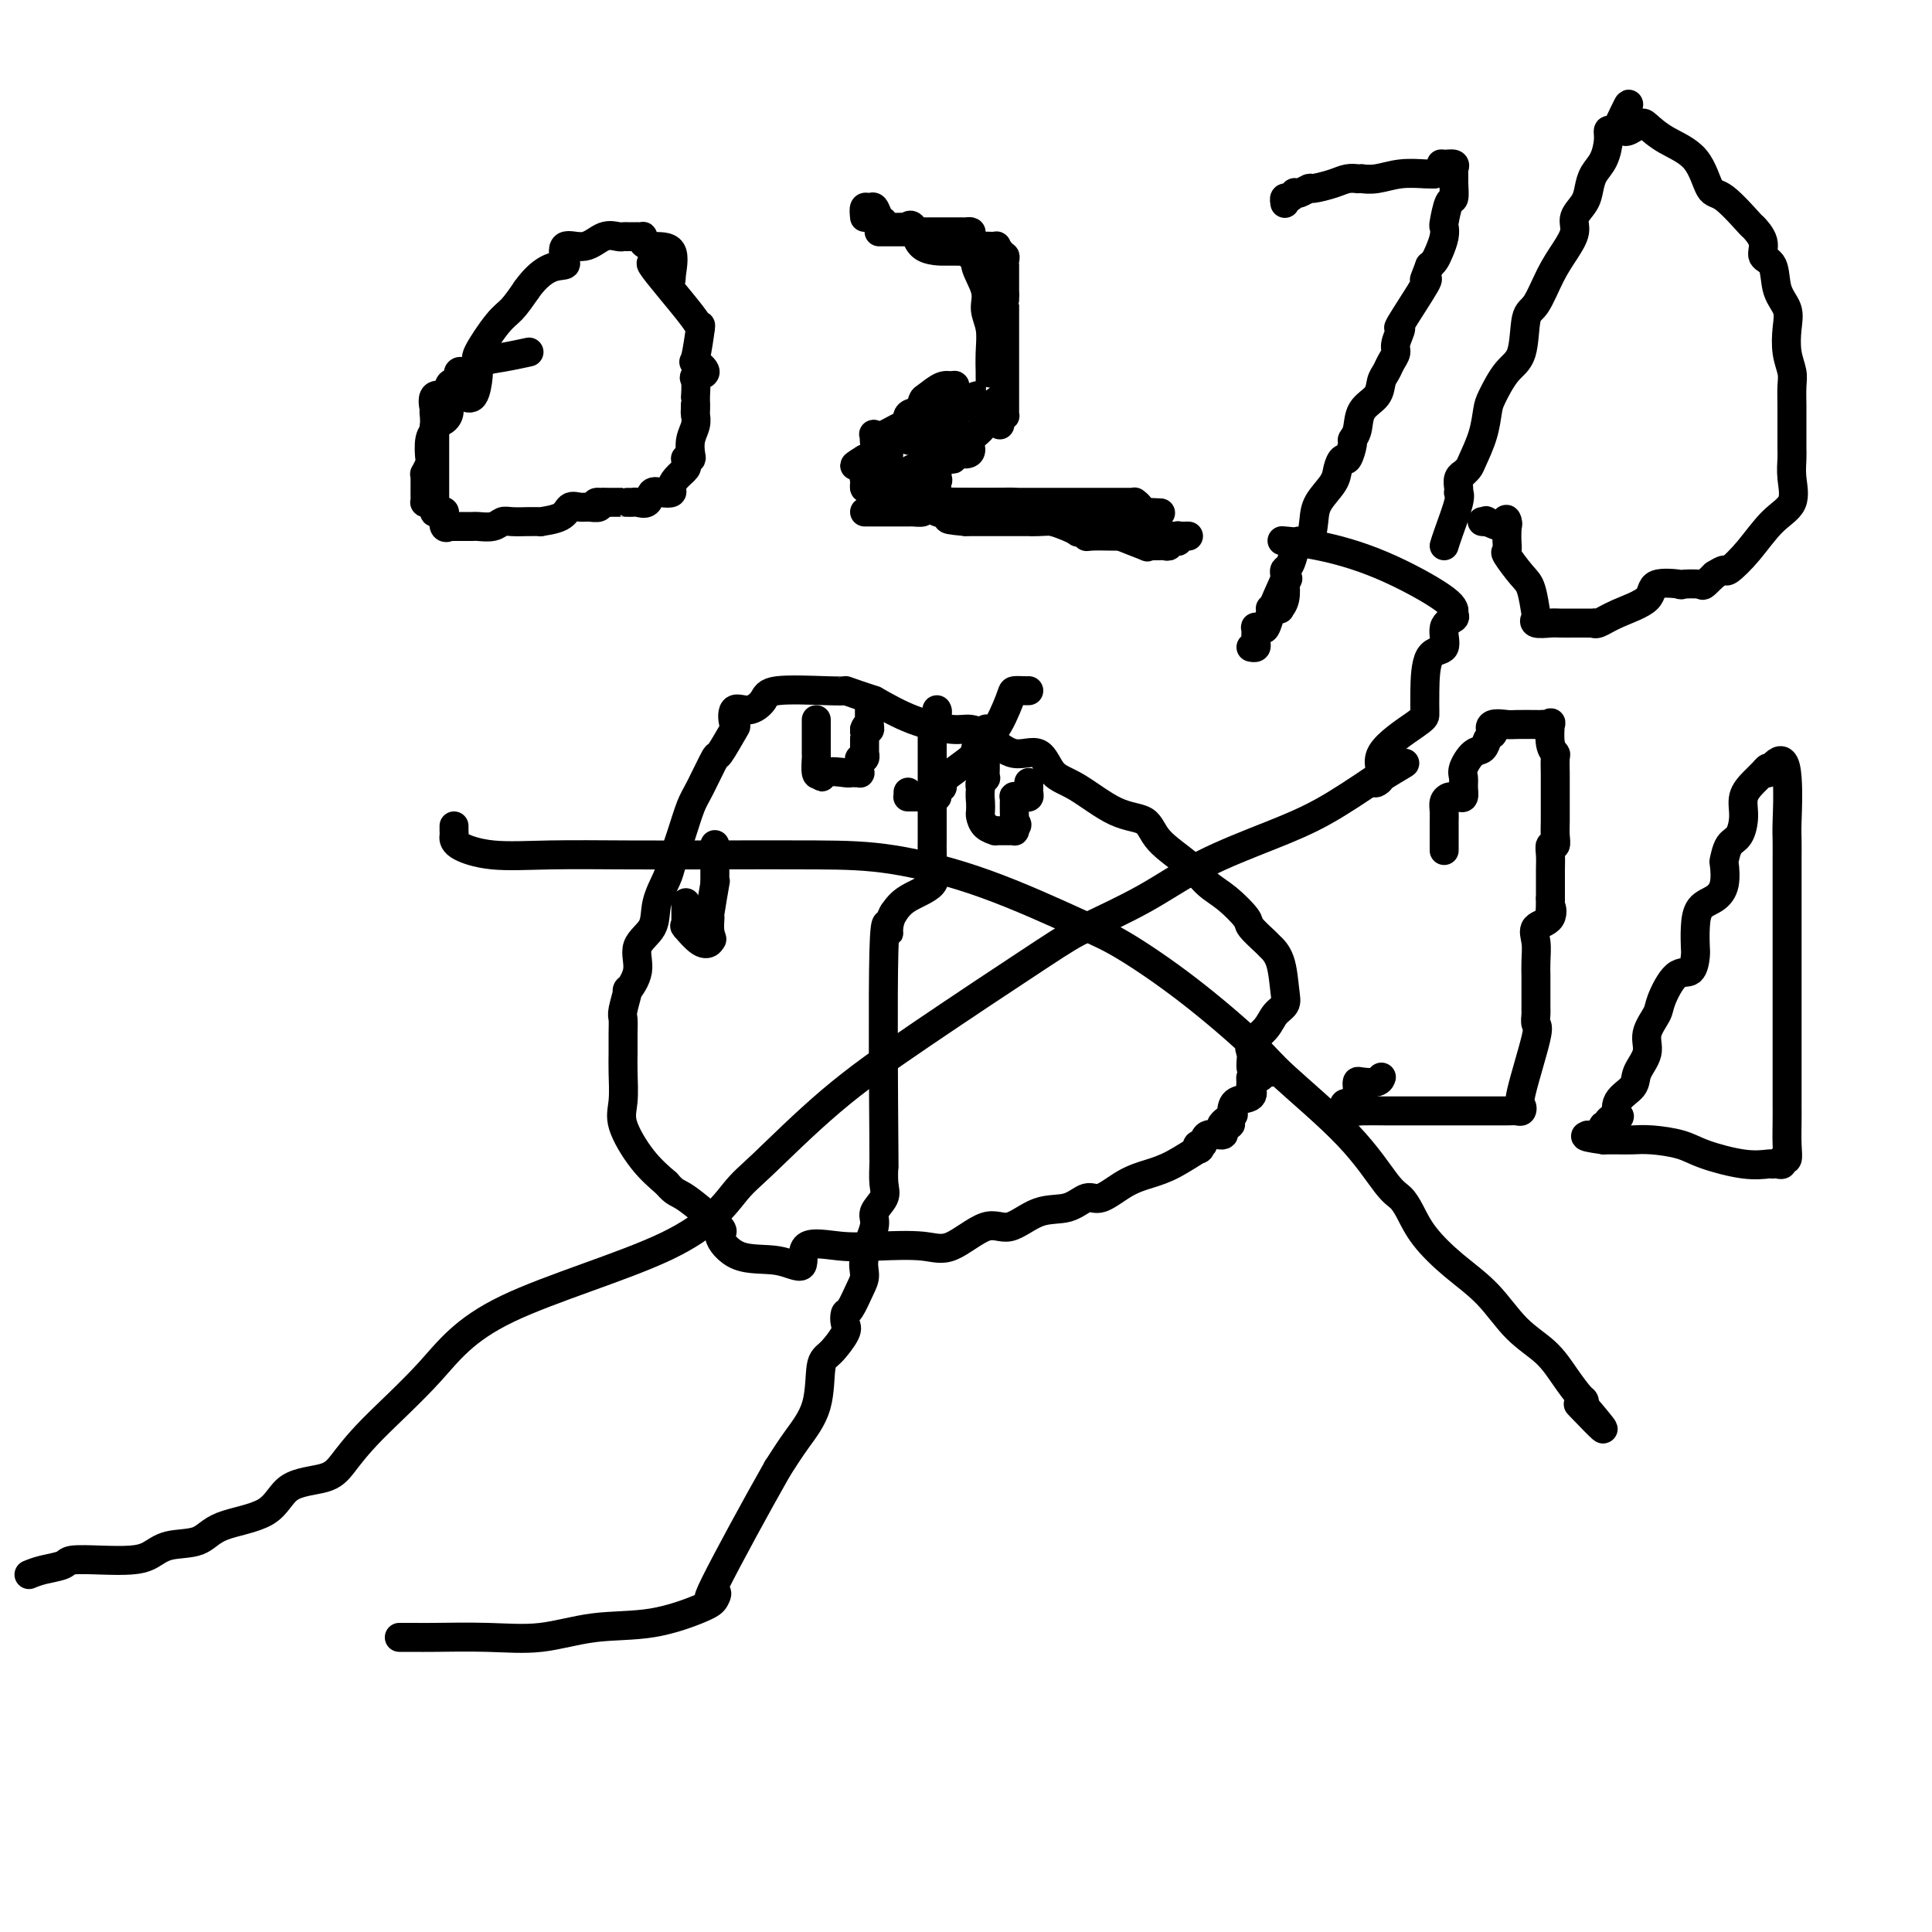
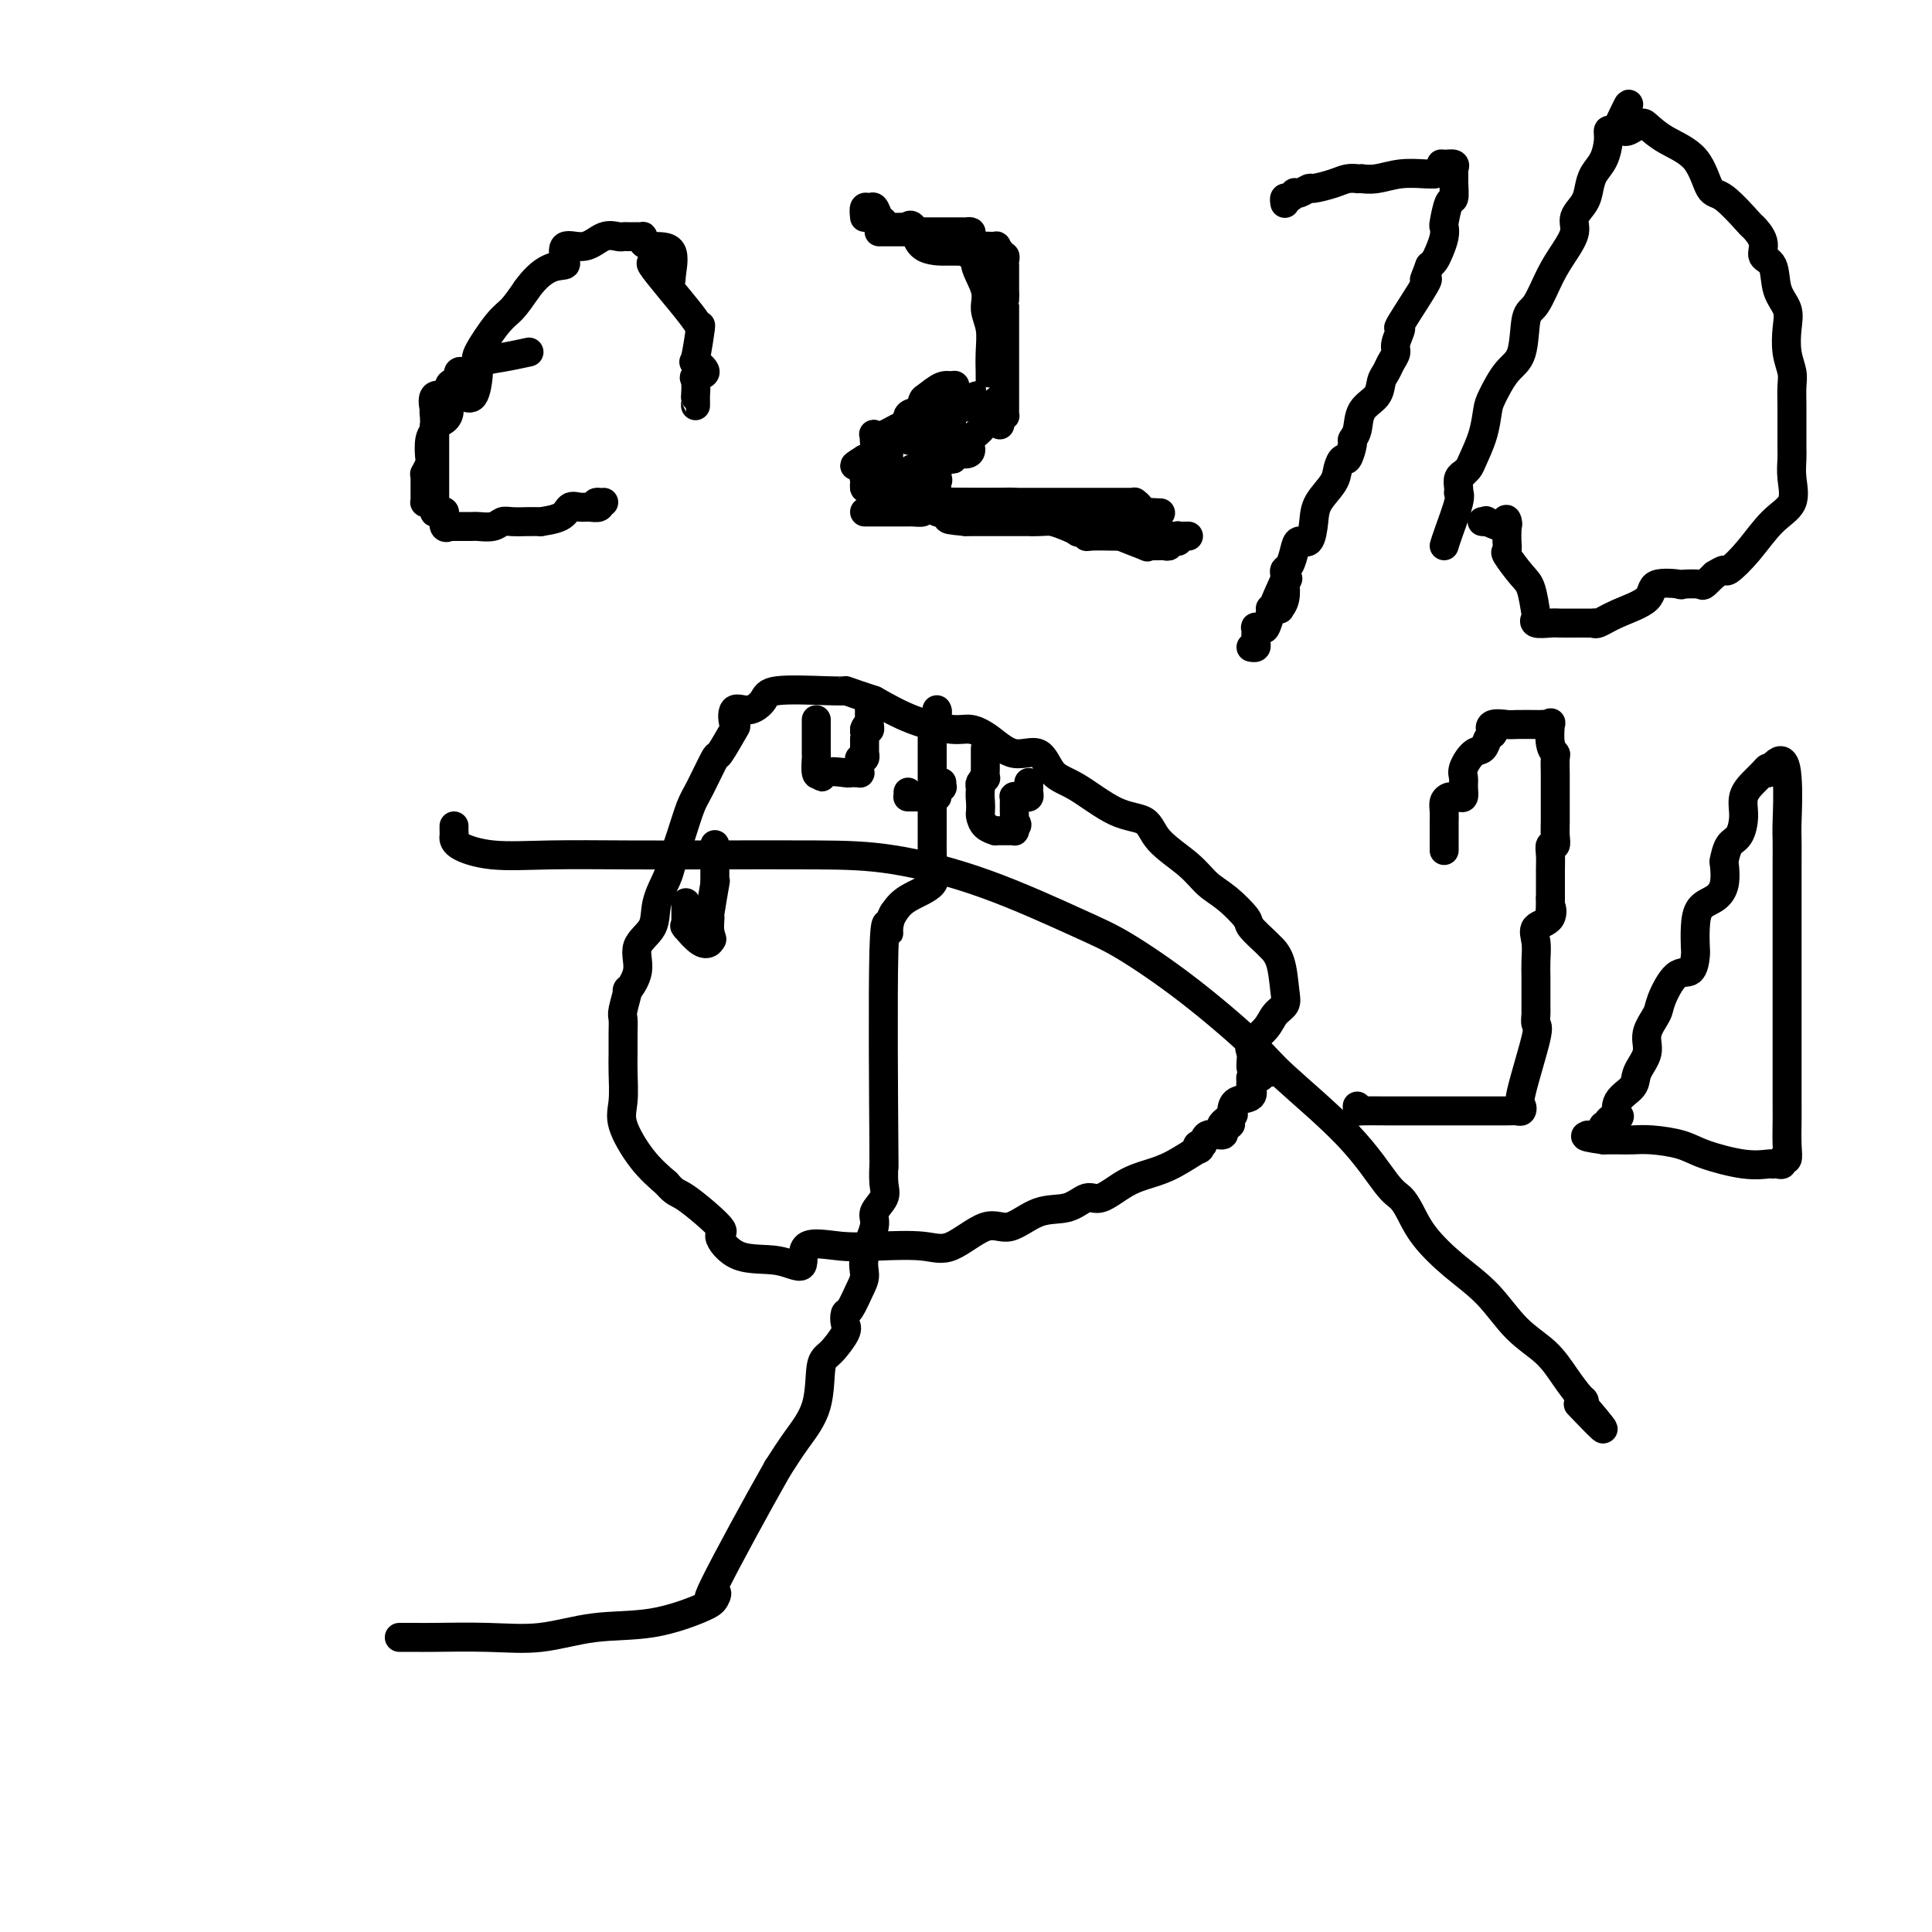
<svg xmlns="http://www.w3.org/2000/svg" viewBox="0 0 400 400" version="1.1">
  <g fill="none" stroke="#000000" stroke-width="6" stroke-linecap="round" stroke-linejoin="round">
    <path d="M259,221c-0.021,-0.238 -0.042,-0.476 0,-1c0.042,-0.524 0.148,-1.334 0,-2c-0.148,-0.666 -0.551,-1.190 0,-2c0.551,-0.810 2.055,-1.907 3,-3c0.945,-1.093 1.332,-2.181 2,-3c0.668,-0.819 1.618,-1.369 2,-2c0.382,-0.631 0.196,-1.342 0,-3c-0.196,-1.658 -0.403,-4.263 -1,-6c-0.597,-1.737 -1.583,-2.608 -2,-3c-0.417,-0.392 -0.264,-0.306 -1,-1c-0.736,-0.694 -2.361,-2.169 -3,-3c-0.639,-0.831 -0.293,-1.019 -1,-2c-0.707,-0.981 -2.466,-2.757 -4,-4c-1.534,-1.243 -2.844,-1.954 -4,-3c-1.156,-1.046 -2.160,-2.427 -4,-4c-1.840,-1.573 -4.516,-3.339 -6,-5c-1.484,-1.661 -1.774,-3.217 -3,-4c-1.226,-0.783 -3.387,-0.792 -6,-2c-2.613,-1.208 -5.679,-3.615 -8,-5c-2.321,-1.385 -3.899,-1.748 -5,-3c-1.101,-1.252 -1.726,-3.392 -3,-4c-1.274,-0.608 -3.199,0.316 -5,0c-1.801,-0.316 -3.480,-1.872 -5,-3c-1.520,-1.128 -2.882,-1.828 -4,-2c-1.118,-0.172 -1.993,0.184 -4,0c-2.007,-0.184 -5.145,-0.910 -8,-2c-2.855,-1.090 -5.428,-2.545 -8,-4" />
    <path d="M181,145c-6.528,-2.161 -5.849,-2.063 -6,-2c-0.151,0.063 -1.134,0.091 -4,0c-2.866,-0.091 -7.616,-0.300 -10,0c-2.384,0.300 -2.401,1.108 -3,2c-0.599,0.892 -1.779,1.866 -3,2c-1.221,0.134 -2.482,-0.572 -3,0c-0.518,0.572 -0.292,2.422 0,3c0.292,0.578 0.650,-0.115 0,1c-0.650,1.115 -2.309,4.039 -3,5c-0.691,0.961 -0.413,-0.041 -1,1c-0.587,1.041 -2.040,4.125 -3,6c-0.960,1.875 -1.427,2.541 -2,4c-0.573,1.459 -1.250,3.709 -2,6c-0.750,2.291 -1.572,4.621 -2,6c-0.428,1.379 -0.463,1.806 -1,3c-0.537,1.194 -1.577,3.155 -2,5c-0.423,1.845 -0.228,3.573 -1,5c-0.772,1.427 -2.512,2.554 -3,4c-0.488,1.446 0.276,3.212 0,5c-0.276,1.788 -1.591,3.597 -2,4c-0.409,0.403 0.086,-0.601 0,0c-0.086,0.601 -0.755,2.808 -1,4c-0.245,1.192 -0.065,1.368 0,2c0.065,0.632 0.014,1.720 0,3c-0.014,1.280 0.007,2.754 0,4c-0.007,1.246 -0.043,2.265 0,4c0.043,1.735 0.166,4.187 0,6c-0.166,1.813 -0.622,2.988 0,5c0.622,2.012 2.320,4.861 4,7c1.680,2.139 3.340,3.570 5,5" />
    <path d="M138,245c1.864,2.187 2.023,1.656 4,3c1.977,1.344 5.771,4.564 7,6c1.229,1.436 -0.107,1.088 0,2c0.107,0.912 1.657,3.085 4,4c2.343,0.915 5.480,0.571 8,1c2.520,0.429 4.424,1.630 5,1c0.576,-0.630 -0.176,-3.093 1,-4c1.176,-0.907 4.282,-0.259 7,0c2.718,0.259 5.050,0.129 8,0c2.950,-0.129 6.517,-0.256 9,0c2.483,0.256 3.882,0.894 6,0c2.118,-0.894 4.955,-3.320 7,-4c2.045,-0.680 3.298,0.384 5,0c1.702,-0.384 3.854,-2.218 6,-3c2.146,-0.782 4.285,-0.513 6,-1c1.715,-0.487 3.005,-1.728 4,-2c0.995,-0.272 1.693,0.427 3,0c1.307,-0.427 3.222,-1.980 5,-3c1.778,-1.020 3.418,-1.507 5,-2c1.582,-0.493 3.107,-0.992 5,-2c1.893,-1.008 4.154,-2.527 5,-3c0.846,-0.473 0.276,0.098 0,0c-0.276,-0.098 -0.259,-0.866 0,-1c0.259,-0.134 0.760,0.366 1,0c0.240,-0.366 0.218,-1.599 1,-2c0.782,-0.401 2.366,0.028 3,0c0.634,-0.028 0.317,-0.514 0,-1" />
    <path d="M253,234c3.746,-2.269 0.612,-0.941 0,-1c-0.612,-0.059 1.297,-1.506 2,-2c0.703,-0.494 0.199,-0.034 0,0c-0.199,0.034 -0.091,-0.358 0,-1c0.091,-0.642 0.167,-1.535 1,-2c0.833,-0.465 2.422,-0.503 3,-1c0.578,-0.497 0.144,-1.453 0,-2c-0.144,-0.547 0.003,-0.686 0,-1c-0.003,-0.314 -0.155,-0.802 0,-1c0.155,-0.198 0.616,-0.106 1,0c0.384,0.106 0.691,0.224 1,0c0.309,-0.224 0.619,-0.792 1,-1c0.381,-0.208 0.833,-0.056 1,0c0.167,0.056 0.048,0.016 0,0c-0.048,-0.016 -0.024,-0.008 0,0" />
    <path d="M142,187c-0.000,-0.097 -0.000,-0.194 0,0c0.000,0.194 0.001,0.680 0,1c-0.001,0.320 -0.003,0.475 0,1c0.003,0.525 0.010,1.420 0,2c-0.010,0.580 -0.037,0.846 0,1c0.037,0.154 0.140,0.196 0,0c-0.140,-0.196 -0.522,-0.630 0,0c0.522,0.630 1.948,2.323 3,3c1.052,0.677 1.729,0.336 2,0c0.271,-0.336 0.135,-0.668 0,-1" />
    <path d="M147,194c0.769,1.049 0.192,0.170 0,-1c-0.192,-1.170 0.001,-2.631 0,-3c-0.001,-0.369 -0.196,0.353 0,-1c0.196,-1.353 0.785,-4.783 1,-6c0.215,-1.217 0.058,-0.222 0,0c-0.058,0.222 -0.015,-0.330 0,-1c0.015,-0.670 0.004,-1.459 0,-2c-0.004,-0.541 -0.001,-0.834 0,-1c0.001,-0.166 0.000,-0.206 0,0c-0.000,0.206 -0.000,0.657 0,0c0.000,-0.657 0.000,-2.424 0,-3c-0.000,-0.576 -0.000,0.037 0,0c0.000,-0.037 0.000,-0.725 0,-1c-0.000,-0.275 -0.000,-0.138 0,0" />
    <path d="M169,149c-0.000,0.459 -0.001,0.919 0,1c0.001,0.081 0.003,-0.216 0,1c-0.003,1.216 -0.011,3.944 0,5c0.011,1.056 0.041,0.438 0,1c-0.041,0.562 -0.155,2.303 0,3c0.155,0.697 0.577,0.348 1,0" />
    <path d="M170,160c0.152,1.702 0.030,0.456 1,0c0.970,-0.456 3.030,-0.121 4,0c0.970,0.121 0.848,0.029 1,0c0.152,-0.029 0.577,0.004 1,0c0.423,-0.004 0.844,-0.044 1,0c0.156,0.044 0.045,0.171 0,0c-0.045,-0.171 -0.026,-0.639 0,-1c0.026,-0.361 0.060,-0.616 0,-1c-0.060,-0.384 -0.212,-0.898 0,-1c0.212,-0.102 0.789,0.207 1,0c0.211,-0.207 0.057,-0.930 0,-1c-0.057,-0.070 -0.015,0.514 0,0c0.015,-0.514 0.004,-2.128 0,-3c-0.004,-0.872 -0.001,-1.004 0,-1c0.001,0.004 0.000,0.144 0,0c-0.000,-0.144 -0.000,-0.572 0,-1" />
    <path d="M179,151c0.381,-1.345 0.834,-0.206 1,0c0.166,0.206 0.044,-0.519 0,-1c-0.044,-0.481 -0.012,-0.716 0,-1c0.012,-0.284 0.003,-0.615 0,-1c-0.003,-0.385 -0.001,-0.824 0,-1c0.001,-0.176 0.000,-0.088 0,0" />
    <path d="M204,155c-0.000,0.416 -0.000,0.833 0,1c0.000,0.167 0.000,0.085 0,0c-0.000,-0.085 -0.000,-0.173 0,0c0.000,0.173 0.001,0.606 0,1c-0.001,0.394 -0.004,0.750 0,1c0.004,0.250 0.015,0.396 0,1c-0.015,0.604 -0.056,1.667 0,2c0.056,0.333 0.207,-0.064 0,0c-0.207,0.064 -0.774,0.590 -1,1c-0.226,0.410 -0.113,0.705 0,1" />
    <path d="M203,163c-0.157,1.804 -0.048,2.316 0,3c0.048,0.684 0.036,1.542 0,2c-0.036,0.458 -0.097,0.515 0,1c0.097,0.485 0.351,1.398 1,2c0.649,0.602 1.694,0.893 2,1c0.306,0.107 -0.125,0.029 0,0c0.125,-0.029 0.808,-0.008 1,0c0.192,0.008 -0.106,0.003 0,0c0.106,-0.003 0.617,-0.004 1,0c0.383,0.004 0.639,0.011 1,0c0.361,-0.011 0.828,-0.041 1,0c0.172,0.041 0.049,0.155 0,0c-0.049,-0.155 -0.025,-0.577 0,-1" />
    <path d="M210,171c1.083,0.059 0.290,-0.792 0,-1c-0.290,-0.208 -0.078,0.228 0,0c0.078,-0.228 0.020,-1.119 0,-2c-0.020,-0.881 -0.002,-1.753 0,-2c0.002,-0.247 -0.011,0.130 0,0c0.011,-0.130 0.045,-0.766 0,-1c-0.045,-0.234 -0.170,-0.065 0,0c0.170,0.065 0.634,0.028 1,0c0.366,-0.028 0.634,-0.045 1,0c0.366,0.045 0.830,0.152 1,0c0.170,-0.152 0.046,-0.563 0,-1c-0.046,-0.437 -0.012,-0.901 0,-1c0.012,-0.099 0.003,0.166 0,0c-0.003,-0.166 -0.001,-0.762 0,-1c0.001,-0.238 0.000,-0.119 0,0" />
    <path d="M188,164c0.001,0.423 0.002,0.845 0,1c-0.002,0.155 -0.008,0.041 0,0c0.008,-0.041 0.031,-0.011 0,0c-0.031,0.011 -0.114,0.003 0,0c0.114,-0.003 0.426,-0.001 1,0c0.574,0.001 1.412,0.001 2,0c0.588,-0.001 0.927,-0.003 1,0c0.073,0.003 -0.120,0.011 0,0c0.120,-0.011 0.554,-0.041 1,0c0.446,0.041 0.904,0.152 1,0c0.096,-0.152 -0.170,-0.566 0,-1c0.170,-0.434 0.777,-0.886 1,-1c0.223,-0.114 0.064,0.110 0,0c-0.064,-0.110 -0.032,-0.555 0,-1" />
-     <path d="M195,162c0.374,-0.748 0.809,-1.119 2,-2c1.191,-0.881 3.139,-2.271 4,-3c0.861,-0.729 0.635,-0.798 1,-2c0.365,-1.202 1.320,-3.537 2,-4c0.680,-0.463 1.086,0.948 2,0c0.914,-0.948 2.336,-4.254 3,-6c0.664,-1.746 0.570,-1.932 1,-2c0.430,-0.068 1.385,-0.018 2,0c0.615,0.018 0.890,0.005 1,0c0.110,-0.005 0.055,-0.003 0,0" />
    <path d="M194,147c-0.030,-0.050 -0.061,-0.100 0,0c0.061,0.100 0.212,0.349 0,1c-0.212,0.651 -0.789,1.705 -1,2c-0.211,0.295 -0.057,-0.169 0,0c0.057,0.169 0.015,0.970 0,2c-0.015,1.030 -0.004,2.289 0,3c0.004,0.711 0.001,0.873 0,1c-0.001,0.127 -0.000,0.219 0,1c0.000,0.781 0.000,2.251 0,3c-0.000,0.749 -0.000,0.778 0,1c0.000,0.222 0.000,0.638 0,1c-0.000,0.362 -0.000,0.669 0,1c0.000,0.331 0.000,0.687 0,1c-0.000,0.313 -0.000,0.582 0,1c0.000,0.418 0.000,0.984 0,2c-0.000,1.016 -0.000,2.483 0,3c0.000,0.517 0.000,0.083 0,0c-0.000,-0.083 -0.001,0.186 0,1c0.001,0.814 0.005,2.175 0,3c-0.005,0.825 -0.018,1.116 0,2c0.018,0.884 0.065,2.361 0,3c-0.065,0.639 -0.244,0.439 0,1c0.244,0.561 0.912,1.882 0,3c-0.912,1.118 -3.403,2.034 -5,3c-1.597,0.966 -2.298,1.983 -3,3" />
    <path d="M185,189c-1.403,2.237 -0.912,4.829 -1,4c-0.088,-0.829 -0.756,-5.080 -1,4c-0.244,9.080 -0.065,31.491 0,40c0.065,8.509 0.017,3.116 0,1c-0.017,-2.116 -0.002,-0.954 0,0c0.002,0.954 -0.007,1.701 0,2c0.007,0.299 0.032,0.149 0,1c-0.032,0.851 -0.121,2.702 0,4c0.121,1.298 0.454,2.042 0,3c-0.454,0.958 -1.693,2.131 -2,3c-0.307,0.869 0.317,1.435 0,3c-0.317,1.565 -1.577,4.131 -2,6c-0.423,1.869 -0.009,3.043 0,4c0.009,0.957 -0.387,1.696 -1,3c-0.613,1.304 -1.441,3.172 -2,4c-0.559,0.828 -0.847,0.615 -1,1c-0.153,0.385 -0.171,1.367 0,2c0.171,0.633 0.531,0.916 0,2c-0.531,1.084 -1.955,2.970 -3,4c-1.045,1.030 -1.713,1.204 -2,3c-0.287,1.796 -0.193,5.214 -1,8c-0.807,2.786 -2.516,4.939 -4,7c-1.484,2.061 -2.742,4.031 -4,6" />
    <path d="M161,304c-4.178,7.337 -10.622,19.178 -13,24c-2.378,4.822 -0.690,2.625 0,2c0.690,-0.625 0.384,0.324 0,1c-0.384,0.676 -0.845,1.081 -3,2c-2.155,0.919 -6.006,2.351 -10,3c-3.994,0.649 -8.133,0.514 -12,1c-3.867,0.486 -7.464,1.594 -11,2c-3.536,0.406 -7.011,0.109 -11,0c-3.989,-0.109 -8.492,-0.029 -11,0c-2.508,0.029 -3.021,0.008 -4,0c-0.979,-0.008 -2.422,-0.002 -3,0c-0.578,0.002 -0.289,0.001 0,0" />
-     <path d="M6,326c0.838,-0.339 1.676,-0.679 3,-1c1.324,-0.321 3.134,-0.624 4,-1c0.866,-0.376 0.788,-0.826 2,-1c1.212,-0.174 3.714,-0.072 6,0c2.286,0.072 4.357,0.115 6,0c1.643,-0.115 2.859,-0.388 4,-1c1.141,-0.612 2.206,-1.565 4,-2c1.794,-0.435 4.318,-0.353 6,-1c1.682,-0.647 2.521,-2.022 5,-3c2.479,-0.978 6.596,-1.557 9,-3c2.404,-1.443 3.094,-3.749 5,-5c1.906,-1.251 5.027,-1.449 7,-2c1.973,-0.551 2.796,-1.457 4,-3c1.204,-1.543 2.787,-3.722 6,-7c3.213,-3.278 8.056,-7.653 12,-12c3.944,-4.347 6.987,-8.664 16,-13c9.013,-4.336 23.994,-8.691 33,-13c9.006,-4.309 12.036,-8.572 14,-11c1.964,-2.428 2.861,-3.022 6,-6c3.139,-2.978 8.520,-8.342 14,-13c5.480,-4.658 11.060,-8.611 19,-14c7.940,-5.389 18.241,-12.216 24,-16c5.759,-3.784 6.976,-4.526 10,-6c3.024,-1.474 7.854,-3.679 12,-6c4.146,-2.321 7.606,-4.756 12,-7c4.394,-2.244 9.721,-4.296 14,-6c4.279,-1.704 7.508,-3.058 11,-5c3.492,-1.942 7.246,-4.471 11,-7" />
-     <path d="M285,161c11.027,-5.781 3.596,-1.734 1,0c-2.596,1.734 -0.356,1.154 0,0c0.356,-1.154 -1.173,-2.881 0,-5c1.173,-2.119 5.046,-4.629 7,-6c1.954,-1.371 1.988,-1.604 2,-2c0.012,-0.396 0.001,-0.954 0,-1c-0.001,-0.046 0.008,0.419 0,0c-0.008,-0.419 -0.033,-1.723 0,-4c0.033,-2.277 0.124,-5.527 1,-7c0.876,-1.473 2.539,-1.171 3,-2c0.461,-0.829 -0.278,-2.791 0,-4c0.278,-1.209 1.575,-1.665 2,-2c0.425,-0.335 -0.020,-0.549 0,-1c0.020,-0.451 0.505,-1.140 -2,-3c-2.505,-1.860 -8.001,-4.890 -13,-7c-4.999,-2.110 -9.500,-3.299 -13,-4c-3.500,-0.701 -6.000,-0.915 -7,-1c-1.000,-0.085 -0.500,-0.043 0,0" />
    <path d="M94,171c-0.008,0.354 -0.015,0.708 0,1c0.015,0.292 0.054,0.523 0,1c-0.054,0.477 -0.200,1.200 1,2c1.200,0.800 3.747,1.678 7,2c3.253,0.322 7.214,0.087 12,0c4.786,-0.087 10.397,-0.026 16,0c5.603,0.026 11.197,0.016 18,0c6.803,-0.016 14.816,-0.038 21,0c6.184,0.038 10.538,0.136 16,1c5.462,0.864 12.033,2.496 19,5c6.967,2.504 14.330,5.882 19,8c4.670,2.118 6.648,2.978 10,5c3.352,2.022 8.077,5.207 13,9c4.923,3.793 10.043,8.195 13,11c2.957,2.805 3.751,4.013 7,7c3.249,2.987 8.954,7.753 13,12c4.046,4.247 6.432,7.976 8,10c1.568,2.024 2.319,2.345 3,3c0.681,0.655 1.292,1.644 2,3c0.708,1.356 1.512,3.078 3,5c1.488,1.922 3.661,4.043 6,6c2.339,1.957 4.843,3.750 7,6c2.157,2.250 3.965,4.956 6,7c2.035,2.044 4.297,3.426 6,5c1.703,1.574 2.848,3.339 4,5c1.152,1.661 2.310,3.216 3,4c0.690,0.784 0.911,0.795 1,1c0.089,0.205 0.044,0.602 0,1" />
    <path d="M328,291c7.622,8.933 2.178,3.267 0,1c-2.178,-2.267 -1.089,-1.133 0,0" />
    <path d="M90,104c-0.309,0.004 -0.619,0.008 -1,0c-0.381,-0.008 -0.834,-0.030 -1,0c-0.166,0.030 -0.045,0.110 0,0c0.045,-0.110 0.012,-0.412 0,-1c-0.012,-0.588 -0.004,-1.462 0,-2c0.004,-0.538 0.005,-0.740 0,-1c-0.005,-0.260 -0.015,-0.578 0,-1c0.015,-0.422 0.055,-0.950 0,-1c-0.055,-0.050 -0.207,0.376 0,0c0.207,-0.376 0.772,-1.554 1,-2c0.228,-0.446 0.120,-0.160 0,-1c-0.120,-0.840 -0.252,-2.805 0,-4c0.252,-1.195 0.889,-1.619 1,-2c0.111,-0.381 -0.303,-0.718 0,-1c0.303,-0.282 1.323,-0.507 2,-1c0.677,-0.493 1.011,-1.252 1,-2c-0.011,-0.748 -0.367,-1.483 0,-2c0.367,-0.517 1.457,-0.816 2,-1c0.543,-0.184 0.539,-0.252 1,0c0.461,0.252 1.388,0.826 2,0c0.612,-0.826 0.909,-3.051 1,-4c0.091,-0.949 -0.023,-0.623 0,-1c0.023,-0.377 0.183,-1.457 0,-2c-0.183,-0.543 -0.709,-0.548 0,-2c0.709,-1.452 2.652,-4.353 4,-6c1.348,-1.647 2.099,-2.042 3,-3c0.901,-0.958 1.950,-2.479 3,-4" />
    <path d="M109,60c3.213,-4.526 5.745,-4.842 7,-5c1.255,-0.158 1.233,-0.158 1,-1c-0.233,-0.842 -0.676,-2.527 0,-3c0.676,-0.473 2.471,0.266 4,0c1.529,-0.266 2.791,-1.535 4,-2c1.209,-0.465 2.367,-0.125 3,0c0.633,0.125 0.743,0.033 1,0c0.257,-0.033 0.661,-0.009 1,0c0.339,0.009 0.613,0.002 1,0c0.387,-0.002 0.887,0.002 1,0c0.113,-0.002 -0.163,-0.011 0,0c0.163,0.011 0.763,0.040 1,0c0.237,-0.040 0.112,-0.151 0,0c-0.112,0.151 -0.211,0.563 0,1c0.211,0.437 0.731,0.899 2,1c1.269,0.101 3.286,-0.159 4,1c0.714,1.159 0.124,3.738 0,5c-0.124,1.262 0.216,1.208 -1,0c-1.216,-1.208 -3.989,-3.570 -3,-2c0.989,1.570 5.741,7.070 8,10c2.259,2.930 2.026,3.289 2,3c-0.026,-0.289 0.153,-1.226 0,0c-0.153,1.226 -0.640,4.616 -1,6c-0.360,1.384 -0.594,0.760 0,1c0.594,0.240 2.016,1.342 2,2c-0.016,0.658 -1.468,0.873 -2,1c-0.532,0.127 -0.142,0.167 0,1c0.142,0.833 0.038,2.460 0,3c-0.038,0.540 -0.010,-0.009 0,0c0.010,0.009 0.003,0.574 0,1c-0.003,0.426 -0.001,0.713 0,1" />
-     <path d="M144,84c-0.154,2.720 -0.040,1.519 0,1c0.040,-0.519 0.007,-0.355 0,0c-0.007,0.355 0.012,0.900 0,1c-0.012,0.100 -0.055,-0.246 0,0c0.055,0.246 0.207,1.086 0,2c-0.207,0.914 -0.773,1.904 -1,3c-0.227,1.096 -0.114,2.297 0,3c0.114,0.703 0.228,0.909 0,1c-0.228,0.091 -0.800,0.069 -1,0c-0.200,-0.069 -0.030,-0.184 0,0c0.030,0.184 -0.082,0.666 0,1c0.082,0.334 0.356,0.521 0,1c-0.356,0.479 -1.342,1.251 -2,2c-0.658,0.749 -0.987,1.476 -1,2c-0.013,0.524 0.291,0.844 0,1c-0.291,0.156 -1.177,0.147 -2,0c-0.823,-0.147 -1.583,-0.432 -2,0c-0.417,0.432 -0.490,1.580 -1,2c-0.510,0.420 -1.458,0.113 -2,0c-0.542,-0.113 -0.679,-0.030 -1,0c-0.321,0.030 -0.828,0.008 -1,0c-0.172,-0.008 -0.010,-0.002 0,0c0.010,0.002 -0.131,0.001 -1,0c-0.869,-0.001 -2.465,-0.000 -3,0c-0.535,0.000 -0.010,0.000 0,0c0.010,-0.000 -0.495,-0.000 -1,0" />
    <path d="M125,104c-2.418,0.248 -1.464,-0.131 -1,0c0.464,0.131 0.436,0.774 0,1c-0.436,0.226 -1.282,0.036 -2,0c-0.718,-0.036 -1.310,0.081 -2,0c-0.690,-0.081 -1.479,-0.362 -2,0c-0.521,0.362 -0.774,1.365 -2,2c-1.226,0.635 -3.424,0.903 -4,1c-0.576,0.097 0.470,0.025 0,0c-0.470,-0.025 -2.456,-0.003 -3,0c-0.544,0.003 0.355,-0.013 0,0c-0.355,0.013 -1.965,0.056 -3,0c-1.035,-0.056 -1.495,-0.211 -2,0c-0.505,0.211 -1.054,0.789 -2,1c-0.946,0.211 -2.290,0.057 -3,0c-0.710,-0.057 -0.785,-0.015 -1,0c-0.215,0.015 -0.569,0.004 -1,0c-0.431,-0.004 -0.937,-0.002 -1,0c-0.063,0.002 0.319,0.003 0,0c-0.319,-0.003 -1.340,-0.009 -2,0c-0.660,0.009 -0.960,0.033 -1,0c-0.040,-0.033 0.182,-0.124 0,0c-0.182,0.124 -0.766,0.464 -1,0c-0.234,-0.464 -0.117,-1.732 0,-3" />
    <path d="M92,106c-0.321,-0.461 -0.622,-0.113 -1,0c-0.378,0.113 -0.833,-0.011 -1,0c-0.167,0.011 -0.045,0.155 0,0c0.045,-0.155 0.012,-0.610 0,-1c-0.012,-0.390 -0.003,-0.714 0,-1c0.003,-0.286 0.001,-0.532 0,-1c-0.001,-0.468 -0.000,-1.157 0,-2c0.000,-0.843 0.000,-1.840 0,-2c-0.000,-0.160 -0.000,0.519 0,0c0.000,-0.519 0.000,-2.234 0,-3c-0.000,-0.766 -0.000,-0.583 0,-1c0.000,-0.417 0.000,-1.434 0,-2c-0.000,-0.566 -0.000,-0.680 0,-1c0.000,-0.320 0.000,-0.845 0,-1c-0.000,-0.155 -0.000,0.062 0,0c0.000,-0.062 0.000,-0.401 0,-1c-0.000,-0.599 -0.000,-1.457 0,-2c0.000,-0.543 0.000,-0.772 0,-1" />
    <path d="M90,87c-0.306,-3.091 -0.070,-1.320 0,-1c0.070,0.320 -0.024,-0.811 0,-1c0.024,-0.189 0.167,0.563 0,0c-0.167,-0.563 -0.644,-2.442 0,-3c0.644,-0.558 2.407,0.205 3,0c0.593,-0.205 0.014,-1.379 0,-2c-0.014,-0.621 0.536,-0.688 1,-1c0.464,-0.312 0.841,-0.868 1,-1c0.159,-0.132 0.098,0.160 0,0c-0.098,-0.160 -0.234,-0.773 0,-1c0.234,-0.227 0.838,-0.068 1,0c0.162,0.068 -0.118,0.043 0,0c0.118,-0.043 0.635,-0.106 1,0c0.365,0.106 0.578,0.382 1,0c0.422,-0.382 1.051,-1.422 2,-2c0.949,-0.578 2.217,-0.694 4,-1c1.783,-0.306 4.081,-0.802 5,-1c0.919,-0.198 0.460,-0.099 0,0" />
    <path d="M179,45c-0.089,-0.860 -0.178,-1.720 0,-2c0.178,-0.280 0.622,0.020 1,0c0.378,-0.020 0.691,-0.359 1,0c0.309,0.359 0.614,1.418 1,2c0.386,0.582 0.853,0.688 1,1c0.147,0.312 -0.024,0.830 1,1c1.024,0.170 3.245,-0.007 4,0c0.755,0.007 0.044,0.198 0,0c-0.044,-0.198 0.579,-0.785 1,0c0.421,0.785 0.641,2.943 2,4c1.359,1.057 3.856,1.015 5,1c1.144,-0.015 0.934,-0.001 1,0c0.066,0.001 0.410,-0.010 1,0c0.590,0.010 1.428,0.041 2,0c0.572,-0.041 0.878,-0.155 1,0c0.122,0.155 0.061,0.577 0,1" />
    <path d="M201,53c1.648,0.511 0.767,0.789 1,2c0.233,1.211 1.579,3.355 2,5c0.421,1.645 -0.083,2.790 0,4c0.083,1.210 0.754,2.485 1,4c0.246,1.515 0.066,3.271 0,5c-0.066,1.729 -0.018,3.432 0,4c0.018,0.568 0.006,0.002 0,0c-0.006,-0.002 -0.006,0.560 0,1c0.006,0.440 0.016,0.759 0,1c-0.016,0.241 -0.060,0.405 0,1c0.060,0.595 0.224,1.623 0,2c-0.224,0.377 -0.835,0.104 -1,0c-0.165,-0.104 0.117,-0.039 0,0c-0.117,0.039 -0.634,0.052 -1,0c-0.366,-0.052 -0.580,-0.167 -1,0c-0.420,0.167 -1.047,0.618 -1,1c0.047,0.382 0.768,0.696 0,1c-0.768,0.304 -3.024,0.597 -4,1c-0.976,0.403 -0.672,0.917 -1,1c-0.328,0.083 -1.289,-0.266 -3,0c-1.711,0.266 -4.171,1.145 -6,2c-1.829,0.855 -3.025,1.685 -4,2c-0.975,0.315 -1.728,0.116 -2,0c-0.272,-0.116 -0.062,-0.150 0,0c0.062,0.150 -0.025,0.483 0,1c0.025,0.517 0.160,1.216 0,2c-0.160,0.784 -0.617,1.653 -1,2c-0.383,0.347 -0.691,0.174 -1,0" />
    <path d="M179,95c-4.022,2.443 -1.078,1.050 0,1c1.078,-0.050 0.288,1.244 0,2c-0.288,0.756 -0.076,0.972 0,1c0.076,0.028 0.015,-0.134 0,0c-0.015,0.134 0.016,0.565 0,1c-0.016,0.435 -0.078,0.873 0,1c0.078,0.127 0.297,-0.057 1,0c0.703,0.057 1.891,0.355 4,1c2.109,0.645 5.141,1.637 7,2c1.859,0.363 2.545,0.097 4,0c1.455,-0.097 3.677,-0.026 6,0c2.323,0.026 4.746,0.007 7,0c2.254,-0.007 4.339,-0.002 6,0c1.661,0.002 2.900,0.000 5,0c2.100,-0.000 5.063,-0.000 7,0c1.937,0.000 2.848,-0.000 4,0c1.152,0.000 2.543,0.000 3,0c0.457,-0.000 -0.022,-0.001 0,0c0.022,0.001 0.546,0.003 1,0c0.454,-0.003 0.840,-0.012 1,0c0.160,0.012 0.094,0.044 0,0c-0.094,-0.044 -0.218,-0.166 0,0c0.218,0.166 0.776,0.619 1,1c0.224,0.381 0.112,0.691 0,1" />
    <path d="M236,106c7.500,0.333 3.750,0.167 0,0" />
    <path d="M266,42c-0.006,-0.032 -0.012,-0.065 0,0c0.012,0.065 0.041,0.227 0,0c-0.041,-0.227 -0.153,-0.844 0,-1c0.153,-0.156 0.570,0.151 1,0c0.430,-0.151 0.872,-0.758 1,-1c0.128,-0.242 -0.058,-0.120 0,0c0.058,0.120 0.361,0.239 1,0c0.639,-0.239 1.615,-0.834 2,-1c0.385,-0.166 0.179,0.099 1,0c0.821,-0.099 2.669,-0.562 4,-1c1.331,-0.438 2.144,-0.850 3,-1c0.856,-0.150 1.753,-0.039 2,0c0.247,0.039 -0.158,0.007 0,0c0.158,-0.007 0.879,0.012 1,0c0.121,-0.012 -0.357,-0.056 0,0c0.357,0.056 1.549,0.211 3,0c1.451,-0.211 3.160,-0.788 5,-1c1.840,-0.212 3.811,-0.061 5,0c1.189,0.061 1.594,0.030 2,0" />
    <path d="M297,36c5.281,-1.385 2.984,-1.847 2,-2c-0.984,-0.153 -0.656,0.002 0,0c0.656,-0.002 1.641,-0.161 2,0c0.359,0.161 0.093,0.642 0,1c-0.093,0.358 -0.015,0.594 0,1c0.015,0.406 -0.035,0.983 0,2c0.035,1.017 0.154,2.474 0,3c-0.154,0.526 -0.580,0.122 -1,1c-0.420,0.878 -0.833,3.037 -1,4c-0.167,0.963 -0.086,0.730 0,1c0.086,0.270 0.178,1.041 0,2c-0.178,0.959 -0.625,2.104 -1,3c-0.375,0.896 -0.679,1.542 -1,2c-0.321,0.458 -0.661,0.729 -1,1" />
    <path d="M296,55c-1.083,2.913 -1.289,3.197 -1,3c0.289,-0.197 1.073,-0.874 0,1c-1.073,1.874 -4.003,6.298 -5,8c-0.997,1.702 -0.060,0.683 0,1c0.060,0.317 -0.758,1.971 -1,3c-0.242,1.029 0.092,1.434 0,2c-0.092,0.566 -0.610,1.294 -1,2c-0.390,0.706 -0.654,1.389 -1,2c-0.346,0.611 -0.776,1.148 -1,2c-0.224,0.852 -0.241,2.019 -1,3c-0.759,0.981 -2.259,1.777 -3,3c-0.741,1.223 -0.723,2.872 -1,4c-0.277,1.128 -0.848,1.733 -1,2c-0.152,0.267 0.116,0.195 0,1c-0.116,0.805 -0.616,2.487 -1,3c-0.384,0.513 -0.652,-0.143 -1,0c-0.348,0.143 -0.775,1.083 -1,2c-0.225,0.917 -0.249,1.810 -1,3c-0.751,1.190 -2.229,2.677 -3,4c-0.771,1.323 -0.836,2.480 -1,4c-0.164,1.520 -0.426,3.401 -1,4c-0.574,0.599 -1.460,-0.085 -2,0c-0.540,0.085 -0.733,0.940 -1,2c-0.267,1.060 -0.608,2.325 -1,3c-0.392,0.675 -0.836,0.759 -1,1c-0.164,0.241 -0.047,0.640 0,1c0.047,0.360 0.023,0.680 0,1" />
    <path d="M266,120c-4.642,10.271 -1.248,3.450 0,1c1.248,-2.450 0.349,-0.527 0,0c-0.349,0.527 -0.149,-0.342 0,0c0.149,0.342 0.246,1.896 0,3c-0.246,1.104 -0.836,1.760 -1,2c-0.164,0.240 0.100,0.064 0,0c-0.100,-0.064 -0.562,-0.016 -1,0c-0.438,0.016 -0.853,0.002 -1,0c-0.147,-0.002 -0.028,0.010 0,0c0.028,-0.010 -0.035,-0.041 0,0c0.035,0.041 0.167,0.153 0,1c-0.167,0.847 -0.633,2.430 -1,3c-0.367,0.570 -0.634,0.127 -1,0c-0.366,-0.127 -0.829,0.061 -1,0c-0.171,-0.061 -0.050,-0.370 0,0c0.050,0.370 0.027,1.420 0,2c-0.027,0.580 -0.059,0.692 0,1c0.059,0.308 0.208,0.814 0,1c-0.208,0.186 -0.774,0.053 -1,0c-0.226,-0.053 -0.113,-0.027 0,0" />
    <path d="M299,113c0.196,-0.650 0.393,-1.301 1,-3c0.607,-1.699 1.626,-4.448 2,-6c0.374,-1.552 0.104,-1.908 0,-2c-0.104,-0.092 -0.043,0.081 0,0c0.043,-0.081 0.067,-0.417 0,-1c-0.067,-0.583 -0.226,-1.414 0,-2c0.226,-0.586 0.838,-0.928 1,-1c0.162,-0.072 -0.125,0.125 0,0c0.125,-0.125 0.662,-0.573 1,-1c0.338,-0.427 0.477,-0.835 1,-2c0.523,-1.165 1.429,-3.087 2,-5c0.571,-1.913 0.807,-3.815 1,-5c0.193,-1.185 0.344,-1.651 1,-3c0.656,-1.349 1.817,-3.581 3,-5c1.183,-1.419 2.389,-2.024 3,-4c0.611,-1.976 0.627,-5.323 1,-7c0.373,-1.677 1.103,-1.684 2,-3c0.897,-1.316 1.960,-3.941 3,-6c1.040,-2.059 2.058,-3.552 3,-5c0.942,-1.448 1.810,-2.852 2,-4c0.190,-1.148 -0.296,-2.038 0,-3c0.296,-0.962 1.376,-1.994 2,-3c0.624,-1.006 0.793,-1.986 1,-3c0.207,-1.014 0.450,-2.060 1,-3c0.550,-0.940 1.405,-1.772 2,-3c0.595,-1.228 0.930,-2.851 1,-4c0.070,-1.149 -0.126,-1.823 0,-2c0.126,-0.177 0.572,0.145 1,0c0.428,-0.145 0.836,-0.756 1,-1c0.164,-0.244 0.082,-0.122 0,0" />
    <path d="M335,26c4.088,-8.673 1.308,-2.357 1,0c-0.308,2.357 1.857,0.755 3,0c1.143,-0.755 1.265,-0.662 2,0c0.735,0.662 2.082,1.895 4,3c1.918,1.105 4.407,2.084 6,4c1.593,1.916 2.291,4.771 3,6c0.709,1.229 1.428,0.833 3,2c1.572,1.167 3.998,3.895 5,5c1.002,1.105 0.582,0.585 1,1c0.418,0.415 1.675,1.766 2,3c0.325,1.234 -0.280,2.352 0,3c0.280,0.648 1.447,0.826 2,2c0.553,1.174 0.492,3.343 1,5c0.508,1.657 1.586,2.802 2,4c0.414,1.198 0.163,2.448 0,4c-0.163,1.552 -0.240,3.404 0,5c0.240,1.596 0.796,2.936 1,4c0.204,1.064 0.055,1.853 0,3c-0.055,1.147 -0.014,2.652 0,4c0.014,1.348 0.003,2.540 0,4c-0.003,1.460 0.002,3.188 0,4c-0.002,0.812 -0.012,0.707 0,1c0.012,0.293 0.044,0.983 0,2c-0.044,1.017 -0.166,2.361 0,4c0.166,1.639 0.620,3.573 0,5c-0.620,1.427 -2.315,2.346 -4,4c-1.685,1.654 -3.359,4.041 -5,6c-1.641,1.959 -3.250,3.489 -4,4c-0.750,0.511 -0.643,0.003 -1,0c-0.357,-0.003 -1.179,0.498 -2,1" />
    <path d="M355,119c-2.891,2.776 -2.118,2.217 -3,2c-0.882,-0.217 -3.418,-0.091 -4,0c-0.582,0.091 0.790,0.147 0,0c-0.790,-0.147 -3.743,-0.498 -5,0c-1.257,0.498 -0.818,1.846 -2,3c-1.182,1.154 -3.983,2.113 -6,3c-2.017,0.887 -3.249,1.702 -4,2c-0.751,0.298 -1.020,0.080 -1,0c0.020,-0.080 0.330,-0.022 0,0c-0.330,0.022 -1.301,0.007 -2,0c-0.699,-0.007 -1.126,-0.006 -2,0c-0.874,0.006 -2.195,0.016 -3,0c-0.805,-0.016 -1.094,-0.060 -2,0c-0.906,0.060 -2.429,0.223 -3,0c-0.571,-0.223 -0.189,-0.831 0,-1c0.189,-0.169 0.184,0.100 0,-1c-0.184,-1.100 -0.547,-3.568 -1,-5c-0.453,-1.432 -0.997,-1.826 -2,-3c-1.003,-1.174 -2.465,-3.127 -3,-4c-0.535,-0.873 -0.143,-0.665 0,-1c0.143,-0.335 0.038,-1.214 0,-2c-0.038,-0.786 -0.010,-1.481 0,-2c0.010,-0.519 0.003,-0.863 0,-1c-0.003,-0.137 -0.001,-0.069 0,0" />
    <path d="M312,109c-0.681,-3.033 0.616,-0.617 0,0c-0.616,0.617 -3.144,-0.567 -4,-1c-0.856,-0.433 -0.038,-0.117 0,0c0.038,0.117 -0.703,0.033 -1,0c-0.297,-0.033 -0.148,-0.017 0,0" />
    <path d="M182,48c0.630,0.000 1.261,0.000 1,0c-0.261,-0.000 -1.413,-0.000 0,0c1.413,0.000 5.389,0.000 7,0c1.611,-0.000 0.855,-0.000 1,0c0.145,0.000 1.190,0.000 2,0c0.810,-0.000 1.384,-0.001 2,0c0.616,0.001 1.275,0.002 2,0c0.725,-0.002 1.515,-0.007 2,0c0.485,0.007 0.665,0.026 1,0c0.335,-0.026 0.825,-0.098 1,0c0.175,0.098 0.037,0.367 0,1c-0.037,0.633 0.029,1.632 0,2c-0.029,0.368 -0.151,0.105 0,0c0.151,-0.105 0.576,-0.053 1,0" />
    <path d="M202,51c0.355,0.459 0.243,0.108 1,0c0.757,-0.108 2.384,0.028 3,0c0.616,-0.028 0.221,-0.218 0,0c-0.221,0.218 -0.270,0.846 0,1c0.270,0.154 0.857,-0.165 1,0c0.143,0.165 -0.158,0.814 0,1c0.158,0.186 0.774,-0.091 1,0c0.226,0.091 0.060,0.552 0,1c-0.060,0.448 -0.016,0.884 0,1c0.016,0.116 0.004,-0.089 0,0c-0.004,0.089 -0.001,0.471 0,1c0.001,0.529 0.000,1.204 0,2c-0.000,0.796 -0.000,1.714 0,2c0.000,0.286 0.000,-0.061 0,0c-0.000,0.061 -0.000,0.531 0,1" />
    <path d="M208,61c0.000,1.432 0.000,1.013 0,1c0.000,-0.013 -0.000,0.379 0,1c0.000,0.621 0.000,1.469 0,2c-0.000,0.531 -0.000,0.745 0,1c0.000,0.255 0.000,0.551 0,1c-0.000,0.449 -0.000,1.050 0,1c0.000,-0.050 0.000,-0.753 0,0c-0.000,0.753 -0.000,2.961 0,4c0.000,1.039 0.000,0.909 0,1c-0.000,0.091 -0.000,0.402 0,1c0.000,0.598 0.000,1.484 0,2c-0.000,0.516 -0.000,0.663 0,1c0.000,0.337 0.000,0.863 0,1c-0.000,0.137 -0.000,-0.117 0,0c0.000,0.117 0.000,0.604 0,1c-0.000,0.396 -0.000,0.701 0,1c0.000,0.299 0.000,0.591 0,1c-0.000,0.409 -0.000,0.937 0,1c0.000,0.063 0.001,-0.337 0,0c-0.001,0.337 -0.003,1.411 0,2c0.003,0.589 0.011,0.694 0,1c-0.011,0.306 -0.041,0.813 0,1c0.041,0.187 0.155,0.053 0,0c-0.155,-0.053 -0.577,-0.027 -1,0" />
    <path d="M207,86c-0.091,3.867 0.182,1.036 0,0c-0.182,-1.036 -0.819,-0.275 -1,0c-0.181,0.275 0.093,0.066 0,0c-0.093,-0.066 -0.554,0.013 -1,0c-0.446,-0.013 -0.876,-0.116 -1,0c-0.124,0.116 0.057,0.452 0,1c-0.057,0.548 -0.351,1.309 -1,2c-0.649,0.691 -1.654,1.313 -2,2c-0.346,0.687 -0.032,1.438 0,2c0.032,0.562 -0.218,0.934 -1,1c-0.782,0.066 -2.095,-0.175 -3,0c-0.905,0.175 -1.401,0.764 -2,1c-0.599,0.236 -1.299,0.118 -2,0" />
    <path d="M193,95c-1.100,0.543 -0.351,1.400 0,2c0.351,0.600 0.304,0.945 0,1c-0.304,0.055 -0.866,-0.178 -1,0c-0.134,0.178 0.161,0.766 0,1c-0.161,0.234 -0.779,0.114 -1,0c-0.221,-0.114 -0.044,-0.223 0,0c0.044,0.223 -0.043,0.778 0,1c0.043,0.222 0.218,0.111 0,0c-0.218,-0.111 -0.828,-0.222 -1,0c-0.172,0.222 0.094,0.778 0,1c-0.094,0.222 -0.547,0.111 -1,0" />
    <path d="M189,101c-0.752,0.928 -0.632,0.249 -1,0c-0.368,-0.249 -1.225,-0.067 -2,0c-0.775,0.067 -1.468,0.018 -2,0c-0.532,-0.018 -0.903,-0.005 -1,0c-0.097,0.005 0.081,0.001 0,0c-0.081,-0.001 -0.421,-0.001 -1,0c-0.579,0.001 -1.399,0.002 -2,0c-0.601,-0.002 -0.984,-0.007 -1,0c-0.016,0.007 0.336,0.026 1,0c0.664,-0.026 1.642,-0.098 2,0c0.358,0.098 0.096,0.367 1,1c0.904,0.633 2.974,1.632 4,2c1.026,0.368 1.007,0.105 1,0c-0.007,-0.105 -0.004,-0.053 0,0" />
    <path d="M188,104c1.919,0.464 2.717,0.124 4,0c1.283,-0.124 3.052,-0.033 4,0c0.948,0.033 1.075,0.008 2,0c0.925,-0.008 2.648,-0.000 3,0c0.352,0.000 -0.669,-0.007 0,0c0.669,0.007 3.026,0.028 5,0c1.974,-0.028 3.564,-0.105 4,0c0.436,0.105 -0.281,0.393 0,1c0.281,0.607 1.561,1.535 3,2c1.439,0.465 3.037,0.468 5,1c1.963,0.532 4.292,1.593 5,2c0.708,0.407 -0.203,0.162 0,0c0.203,-0.162 1.521,-0.239 2,0c0.479,0.239 0.118,0.796 0,1c-0.118,0.204 0.007,0.055 1,0c0.993,-0.055 2.855,-0.016 4,0c1.145,0.016 1.572,0.008 2,0" />
    <path d="M232,111c3.096,0.962 -0.162,-0.135 0,0c0.162,0.135 3.746,1.500 5,2c1.254,0.500 0.178,0.134 0,0c-0.178,-0.134 0.544,-0.036 1,0c0.456,0.036 0.648,0.011 1,0c0.352,-0.011 0.864,-0.007 1,0c0.136,0.007 -0.104,0.016 0,0c0.104,-0.016 0.553,-0.056 1,0c0.447,0.056 0.891,0.207 1,0c0.109,-0.207 -0.117,-0.774 0,-1c0.117,-0.226 0.575,-0.113 1,0c0.425,0.113 0.815,0.226 1,0c0.185,-0.226 0.163,-0.793 0,-1c-0.163,-0.207 -0.467,-0.056 0,0c0.467,0.056 1.705,0.016 2,0c0.295,-0.016 -0.352,-0.008 -1,0" />
    <path d="M245,111c1.119,-0.002 -2.585,-0.008 -4,0c-1.415,0.008 -0.542,0.030 -1,0c-0.458,-0.030 -2.246,-0.114 -3,0c-0.754,0.114 -0.474,0.424 -1,0c-0.526,-0.424 -1.857,-1.581 -3,-2c-1.143,-0.419 -2.099,-0.098 -3,0c-0.901,0.098 -1.747,-0.026 -3,0c-1.253,0.026 -2.913,0.203 -4,0c-1.087,-0.203 -1.600,-0.786 -3,-1c-1.400,-0.214 -3.685,-0.057 -5,0c-1.315,0.057 -1.659,0.015 -2,0c-0.341,-0.015 -0.679,-0.004 -1,0c-0.321,0.004 -0.624,0.001 -1,0c-0.376,-0.001 -0.826,-0.000 -1,0c-0.174,0.000 -0.074,0.000 0,0c0.074,-0.000 0.121,-0.000 0,0c-0.121,0.000 -0.411,0.000 -1,0c-0.589,-0.000 -1.476,-0.000 -2,0c-0.524,0.000 -0.686,0.000 -1,0c-0.314,-0.000 -0.780,-0.000 -1,0c-0.220,0.000 -0.193,0.000 -1,0c-0.807,-0.000 -2.448,-0.000 -3,0c-0.552,0.000 -0.015,0.000 0,0c0.015,-0.000 -0.493,-0.000 -1,0" />
    <path d="M200,108c-7.054,-0.632 -2.187,-0.712 -1,-1c1.187,-0.288 -1.304,-0.784 -2,-1c-0.696,-0.216 0.405,-0.152 0,0c-0.405,0.152 -2.316,0.392 -3,0c-0.684,-0.392 -0.140,-1.415 0,-2c0.140,-0.585 -0.123,-0.731 0,-1c0.123,-0.269 0.634,-0.659 0,-1c-0.634,-0.341 -2.411,-0.631 -3,-1c-0.589,-0.369 0.011,-0.817 0,-1c-0.011,-0.183 -0.633,-0.102 -1,0c-0.367,0.102 -0.480,0.223 -1,0c-0.520,-0.223 -1.448,-0.791 -2,-1c-0.552,-0.209 -0.729,-0.060 -1,0c-0.271,0.060 -0.635,0.030 -1,0" />
    <path d="M185,99c-2.547,-1.410 -1.415,-0.433 -1,0c0.415,0.433 0.111,0.324 0,0c-0.111,-0.324 -0.030,-0.861 0,-1c0.030,-0.139 0.008,0.121 0,0c-0.008,-0.121 -0.002,-0.622 0,-1c0.002,-0.378 0.001,-0.634 0,-1c-0.001,-0.366 -0.003,-0.841 0,-1c0.003,-0.159 0.011,-0.003 0,0c-0.011,0.003 -0.041,-0.147 0,-1c0.041,-0.853 0.153,-2.407 1,-3c0.847,-0.593 2.430,-0.224 3,0c0.570,0.224 0.128,0.302 0,0c-0.128,-0.302 0.058,-0.983 0,-2c-0.058,-1.017 -0.360,-2.371 0,-3c0.360,-0.629 1.382,-0.533 2,-1c0.618,-0.467 0.831,-1.498 1,-2c0.169,-0.502 0.293,-0.475 1,-1c0.707,-0.525 1.998,-1.603 3,-2c1.002,-0.397 1.715,-0.113 2,0c0.285,0.113 0.143,0.057 0,0" />
    <path d="M197,80c1.392,-0.732 0.373,0.438 0,1c-0.373,0.562 -0.100,0.518 0,1c0.100,0.482 0.027,1.491 0,2c-0.027,0.509 -0.007,0.518 0,1c0.007,0.482 0.002,1.439 0,2c-0.002,0.561 -0.000,0.728 0,1c0.000,0.272 0.000,0.650 0,1c-0.000,0.350 0.000,0.671 0,1c-0.000,0.329 -0.001,0.666 0,1c0.001,0.334 0.003,0.664 0,1c-0.003,0.336 -0.012,0.679 0,1c0.012,0.321 0.046,0.620 0,1c-0.046,0.380 -0.170,0.841 0,1c0.170,0.159 0.634,0.018 0,0c-0.634,-0.018 -2.366,0.088 -3,0c-0.634,-0.088 -0.171,-0.370 0,0c0.171,0.370 0.049,1.391 0,2c-0.049,0.609 -0.024,0.804 0,1" />
    <path d="M194,98c-0.457,2.723 -0.098,0.530 0,0c0.098,-0.530 -0.065,0.603 0,1c0.065,0.397 0.357,0.056 0,1c-0.357,0.944 -1.362,3.171 -2,4c-0.638,0.829 -0.909,0.261 -1,0c-0.091,-0.261 -0.001,-0.213 0,0c0.001,0.213 -0.088,0.593 0,1c0.088,0.407 0.352,0.841 0,1c-0.352,0.159 -1.320,0.043 -2,0c-0.680,-0.043 -1.072,-0.011 -1,0c0.072,0.011 0.608,0.003 0,0c-0.608,-0.003 -2.359,-0.001 -4,0c-1.641,0.001 -3.173,0.000 -4,0c-0.827,-0.000 -0.951,-0.000 -1,0c-0.049,0.000 -0.025,0.000 0,0" />
-     <path d="M188,91c0.825,-0.022 1.650,-0.044 2,0c0.350,0.044 0.226,0.155 1,0c0.774,-0.155 2.445,-0.577 3,-1c0.555,-0.423 -0.005,-0.846 0,-1c0.005,-0.154 0.576,-0.038 1,0c0.424,0.038 0.702,-0.001 1,0c0.298,0.001 0.616,0.042 1,0c0.384,-0.042 0.835,-0.169 1,0c0.165,0.169 0.044,0.633 0,1c-0.044,0.367 -0.012,0.637 0,1c0.012,0.363 0.003,0.818 0,1c-0.003,0.182 -0.002,0.091 0,0" />
+     <path d="M188,91c0.825,-0.022 1.650,-0.044 2,0c0.350,0.044 0.226,0.155 1,0c0.555,-0.423 -0.005,-0.846 0,-1c0.005,-0.154 0.576,-0.038 1,0c0.424,0.038 0.702,-0.001 1,0c0.298,0.001 0.616,0.042 1,0c0.384,-0.042 0.835,-0.169 1,0c0.165,0.169 0.044,0.633 0,1c-0.044,0.367 -0.012,0.637 0,1c0.012,0.363 0.003,0.818 0,1c-0.003,0.182 -0.002,0.091 0,0" />
    <path d="M191,95c-0.053,-0.236 -0.105,-0.472 0,0c0.105,0.472 0.368,1.650 0,2c-0.368,0.350 -1.367,-0.130 -2,0c-0.633,0.130 -0.902,0.870 -1,1c-0.098,0.130 -0.026,-0.350 0,0c0.026,0.350 0.008,1.528 0,2c-0.008,0.472 -0.004,0.236 0,0" />
    <path d="M299,176c0.000,0.081 0.000,0.162 0,0c-0.000,-0.162 -0.000,-0.568 0,-1c0.000,-0.432 0.000,-0.889 0,-1c-0.000,-0.111 -0.000,0.126 0,0c0.000,-0.126 0.000,-0.614 0,-1c-0.000,-0.386 -0.001,-0.670 0,-1c0.001,-0.330 0.003,-0.705 0,-1c-0.003,-0.295 -0.012,-0.510 0,-1c0.012,-0.490 0.044,-1.256 0,-2c-0.044,-0.744 -0.166,-1.466 0,-2c0.166,-0.534 0.619,-0.881 1,-1c0.381,-0.119 0.691,-0.010 1,0c0.309,0.010 0.617,-0.079 1,0c0.383,0.079 0.840,0.326 1,0c0.160,-0.326 0.021,-1.224 0,-2c-0.021,-0.776 0.074,-1.430 0,-2c-0.074,-0.570 -0.318,-1.056 0,-2c0.318,-0.944 1.199,-2.346 2,-3c0.801,-0.654 1.523,-0.561 2,-1c0.477,-0.439 0.708,-1.411 1,-2c0.292,-0.589 0.646,-0.794 1,-1" />
    <path d="M309,152c1.591,-2.332 0.570,-1.161 0,-1c-0.570,0.161 -0.689,-0.689 0,-1c0.689,-0.311 2.188,-0.084 3,0c0.812,0.084 0.939,0.023 2,0c1.061,-0.023 3.055,-0.010 4,0c0.945,0.010 0.841,0.016 1,0c0.159,-0.016 0.582,-0.053 1,0c0.418,0.053 0.830,0.197 1,0c0.170,-0.197 0.098,-0.735 0,0c-0.098,0.735 -0.222,2.743 0,4c0.222,1.257 0.792,1.763 1,2c0.208,0.237 0.056,0.204 0,1c-0.056,0.796 -0.015,2.422 0,3c0.015,0.578 0.004,0.108 0,1c-0.004,0.892 0.000,3.147 0,4c-0.000,0.853 -0.004,0.304 0,1c0.004,0.696 0.015,2.636 0,4c-0.015,1.364 -0.057,2.150 0,3c0.057,0.850 0.211,1.764 0,2c-0.211,0.236 -0.789,-0.205 -1,0c-0.211,0.205 -0.057,1.055 0,2c0.057,0.945 0.015,1.985 0,3c-0.015,1.015 -0.004,2.004 0,3c0.004,0.996 0.002,1.998 0,3" />
    <path d="M321,186c-0.049,5.924 -0.171,2.734 0,2c0.171,-0.734 0.634,0.987 0,2c-0.634,1.013 -2.366,1.318 -3,2c-0.634,0.682 -0.170,1.741 0,3c0.170,1.259 0.046,2.717 0,4c-0.046,1.283 -0.012,2.392 0,3c0.012,0.608 0.004,0.715 0,1c-0.004,0.285 -0.002,0.749 0,2c0.002,1.251 0.003,3.289 0,4c-0.003,0.711 -0.012,0.096 0,0c0.012,-0.096 0.045,0.327 0,1c-0.045,0.673 -0.169,1.596 0,2c0.169,0.404 0.631,0.290 0,3c-0.631,2.710 -2.356,8.243 -3,11c-0.644,2.757 -0.208,2.739 0,3c0.208,0.261 0.189,0.802 0,1c-0.189,0.198 -0.549,0.053 -1,0c-0.451,-0.053 -0.994,-0.014 -2,0c-1.006,0.014 -2.476,0.004 -4,0c-1.524,-0.004 -3.102,-0.001 -5,0c-1.898,0.001 -4.116,0.001 -6,0c-1.884,-0.001 -3.433,-0.003 -5,0c-1.567,0.003 -3.152,0.011 -5,0c-1.848,-0.011 -3.959,-0.041 -5,0c-1.041,0.041 -1.012,0.155 -1,0c0.012,-0.155 0.006,-0.577 0,-1" />
-     <path d="M281,229c-5.260,-0.256 -1.410,-0.895 0,-1c1.410,-0.105 0.379,0.326 0,0c-0.379,-0.326 -0.105,-1.407 0,-2c0.105,-0.593 0.042,-0.699 0,-1c-0.042,-0.301 -0.064,-0.799 0,-1c0.064,-0.201 0.213,-0.105 1,0c0.787,0.105 2.212,0.221 3,0c0.788,-0.221 0.939,-0.777 1,-1c0.061,-0.223 0.030,-0.111 0,0" />
    <path d="M332,234c-0.129,-0.443 -0.258,-0.887 0,-1c0.258,-0.113 0.903,0.104 1,0c0.097,-0.104 -0.356,-0.531 0,-1c0.356,-0.469 1.519,-0.981 2,-1c0.481,-0.019 0.281,0.456 0,0c-0.281,-0.456 -0.641,-1.843 0,-3c0.641,-1.157 2.284,-2.085 3,-3c0.716,-0.915 0.505,-1.817 1,-3c0.495,-1.183 1.696,-2.647 2,-4c0.304,-1.353 -0.290,-2.594 0,-4c0.290,-1.406 1.465,-2.975 2,-4c0.535,-1.025 0.431,-1.505 1,-3c0.569,-1.495 1.812,-4.006 3,-5c1.188,-0.994 2.319,-0.472 3,-1c0.681,-0.528 0.910,-2.105 1,-3c0.090,-0.895 0.042,-1.109 0,-2c-0.042,-0.891 -0.078,-2.460 0,-4c0.078,-1.540 0.269,-3.051 1,-4c0.731,-0.949 2.002,-1.336 3,-2c0.998,-0.664 1.724,-1.604 2,-3c0.276,-1.396 0.103,-3.247 0,-4c-0.103,-0.753 -0.134,-0.407 0,-1c0.134,-0.593 0.434,-2.126 1,-3c0.566,-0.874 1.398,-1.088 2,-2c0.602,-0.912 0.974,-2.522 1,-4c0.026,-1.478 -0.294,-2.824 0,-4c0.294,-1.176 1.203,-2.181 2,-3c0.797,-0.819 1.484,-1.451 2,-2c0.516,-0.549 0.862,-1.014 1,-1c0.138,0.014 0.069,0.507 0,1" />
    <path d="M366,160c3.072,-4.600 3.751,-2.099 4,1c0.249,3.099 0.067,6.797 0,9c-0.067,2.203 -0.018,2.913 0,4c0.018,1.087 0.005,2.552 0,4c-0.005,1.448 -0.001,2.881 0,5c0.001,2.119 0.000,4.926 0,7c-0.000,2.074 -0.000,3.416 0,6c0.000,2.584 0.000,6.408 0,10c-0.000,3.592 -0.000,6.950 0,10c0.000,3.050 0.001,5.792 0,8c-0.001,2.208 -0.004,3.883 0,5c0.004,1.117 0.016,1.676 0,3c-0.016,1.324 -0.060,3.412 0,5c0.060,1.588 0.222,2.674 0,3c-0.222,0.326 -0.830,-0.109 -1,0c-0.170,0.109 0.097,0.761 0,1c-0.097,0.239 -0.560,0.066 -1,0c-0.440,-0.066 -0.859,-0.023 -1,0c-0.141,0.023 -0.006,0.028 0,0c0.006,-0.028 -0.119,-0.088 -1,0c-0.881,0.088 -2.518,0.325 -5,0c-2.482,-0.325 -5.809,-1.211 -8,-2c-2.191,-0.789 -3.247,-1.479 -5,-2c-1.753,-0.521 -4.202,-0.872 -6,-1c-1.798,-0.128 -2.946,-0.035 -4,0c-1.054,0.035 -2.016,0.010 -3,0c-0.984,-0.010 -1.992,-0.005 -3,0" />
    <path d="M332,236c-6.274,-0.845 -2.958,-0.958 -2,-1c0.958,-0.042 -0.440,-0.012 -1,0c-0.560,0.012 -0.280,0.006 0,0" />
  </g>
</svg>